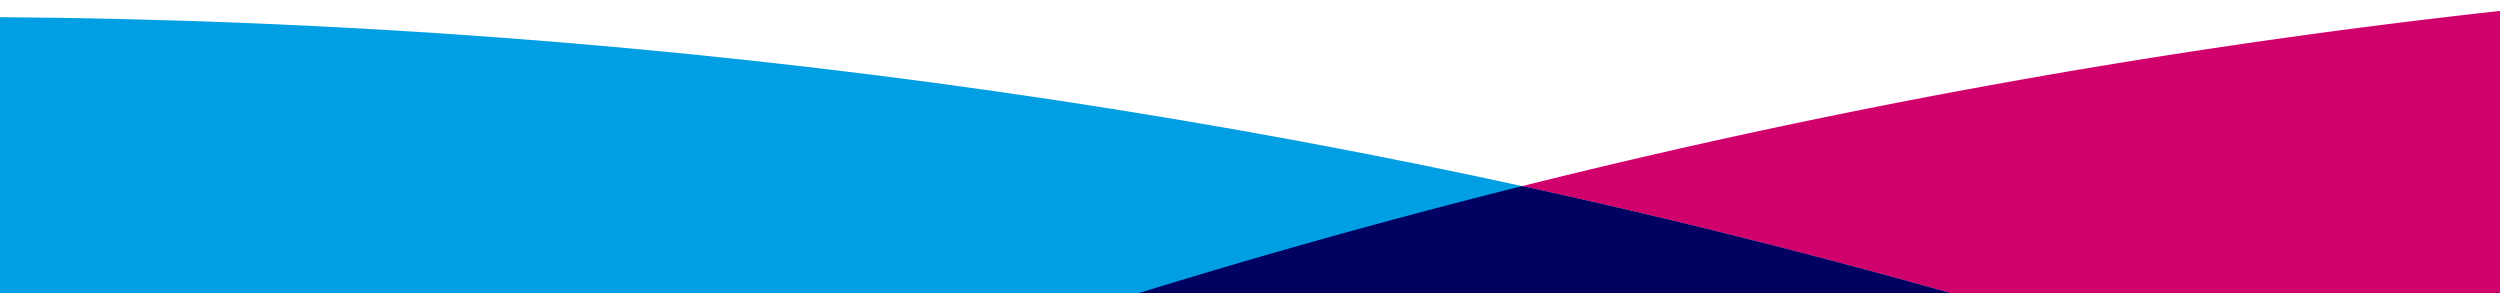
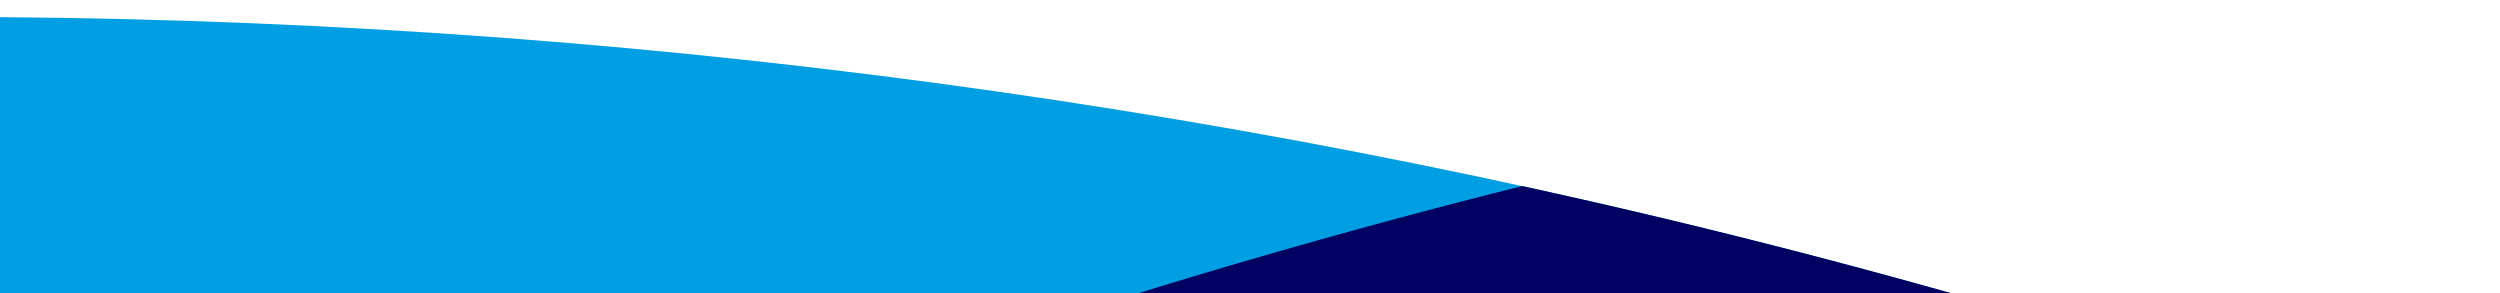
<svg xmlns="http://www.w3.org/2000/svg" viewBox="0 0 1920 225">
  <path fill="#009fe3" d="M0 225h1497.83C1021.08 90.6 518.83 17.02 0 13.17v211.84Z" />
-   <path fill="#d0016d" d="M1920 8.4c-255.9 28.21-506.45 73.4-750.92 134.53a5627.676 5627.676 0 0 1 328.77 82.08H1920V8.4" />
  <path fill="#000161" d="M1169.08 142.92A5626.588 5626.588 0 0 0 874.93 225h622.93a5629.68 5629.68 0 0 0-328.77-82.08" />
</svg>